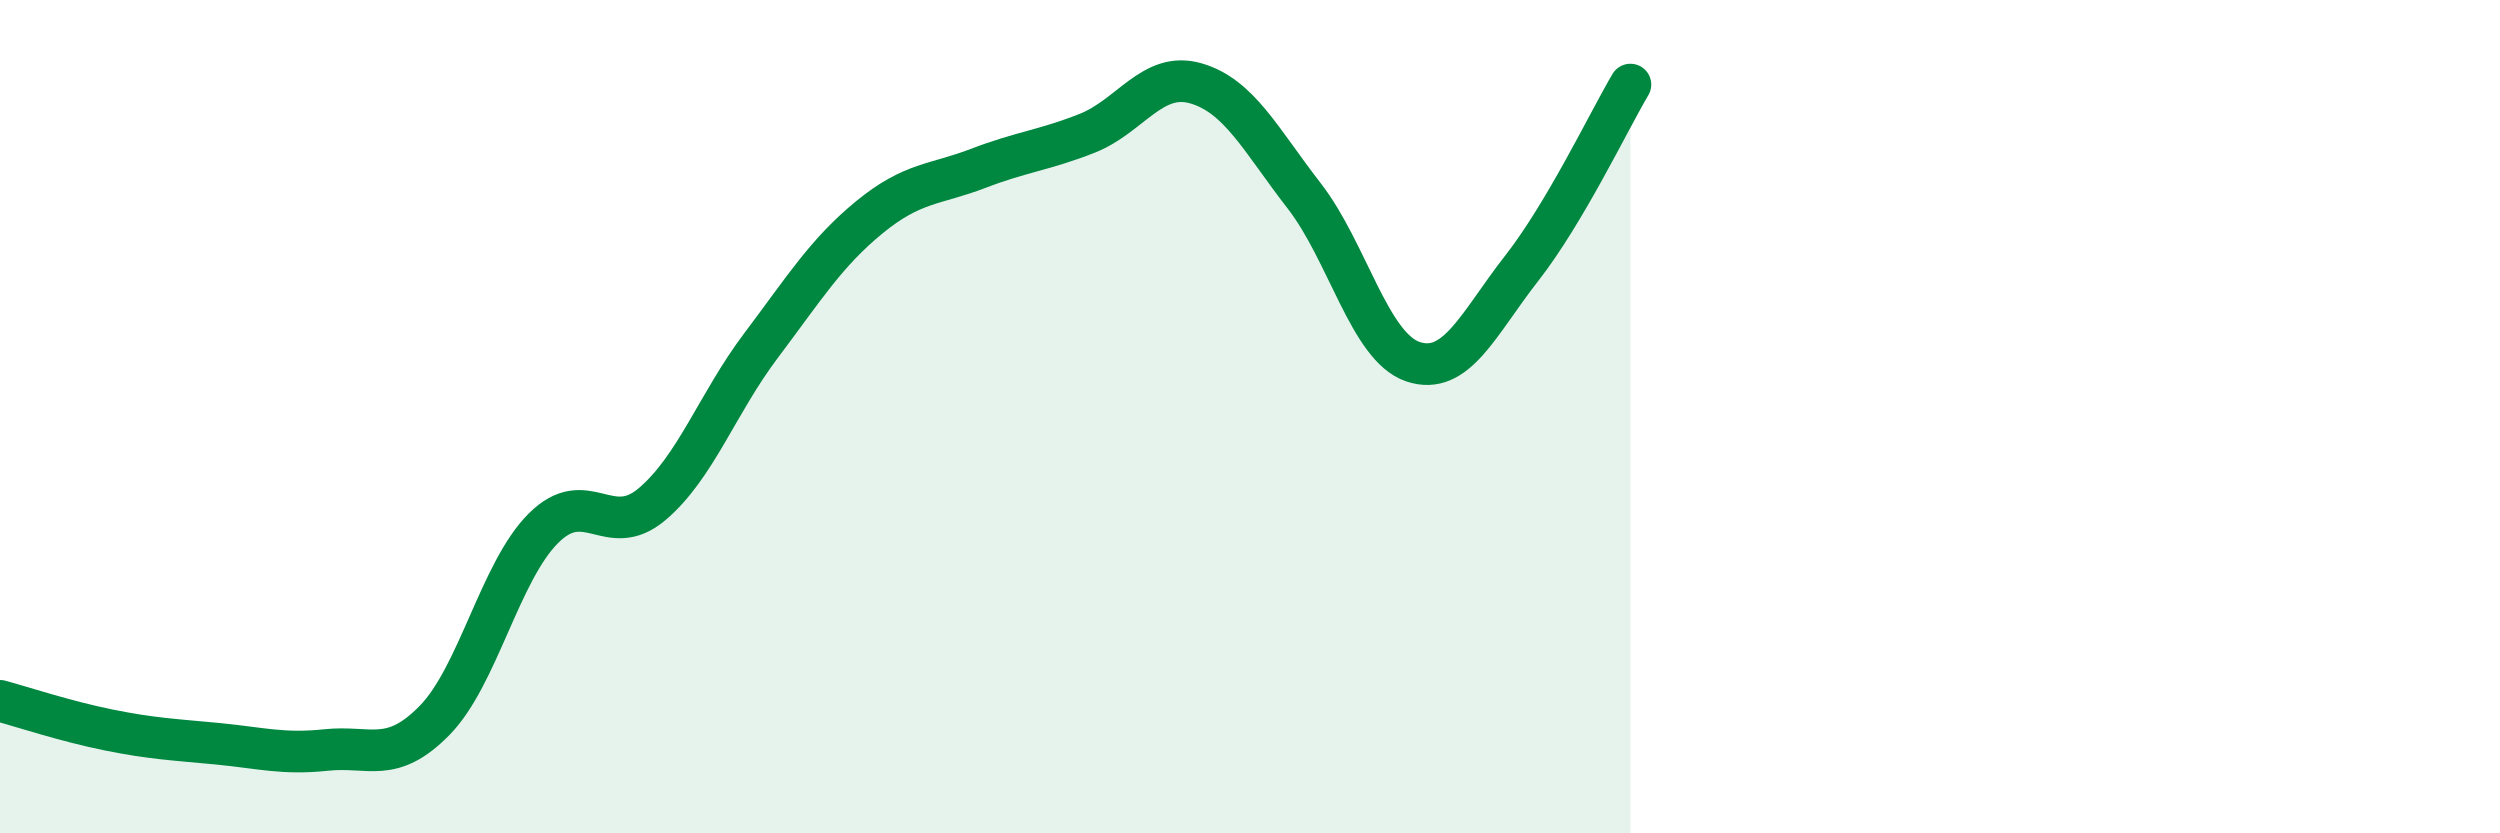
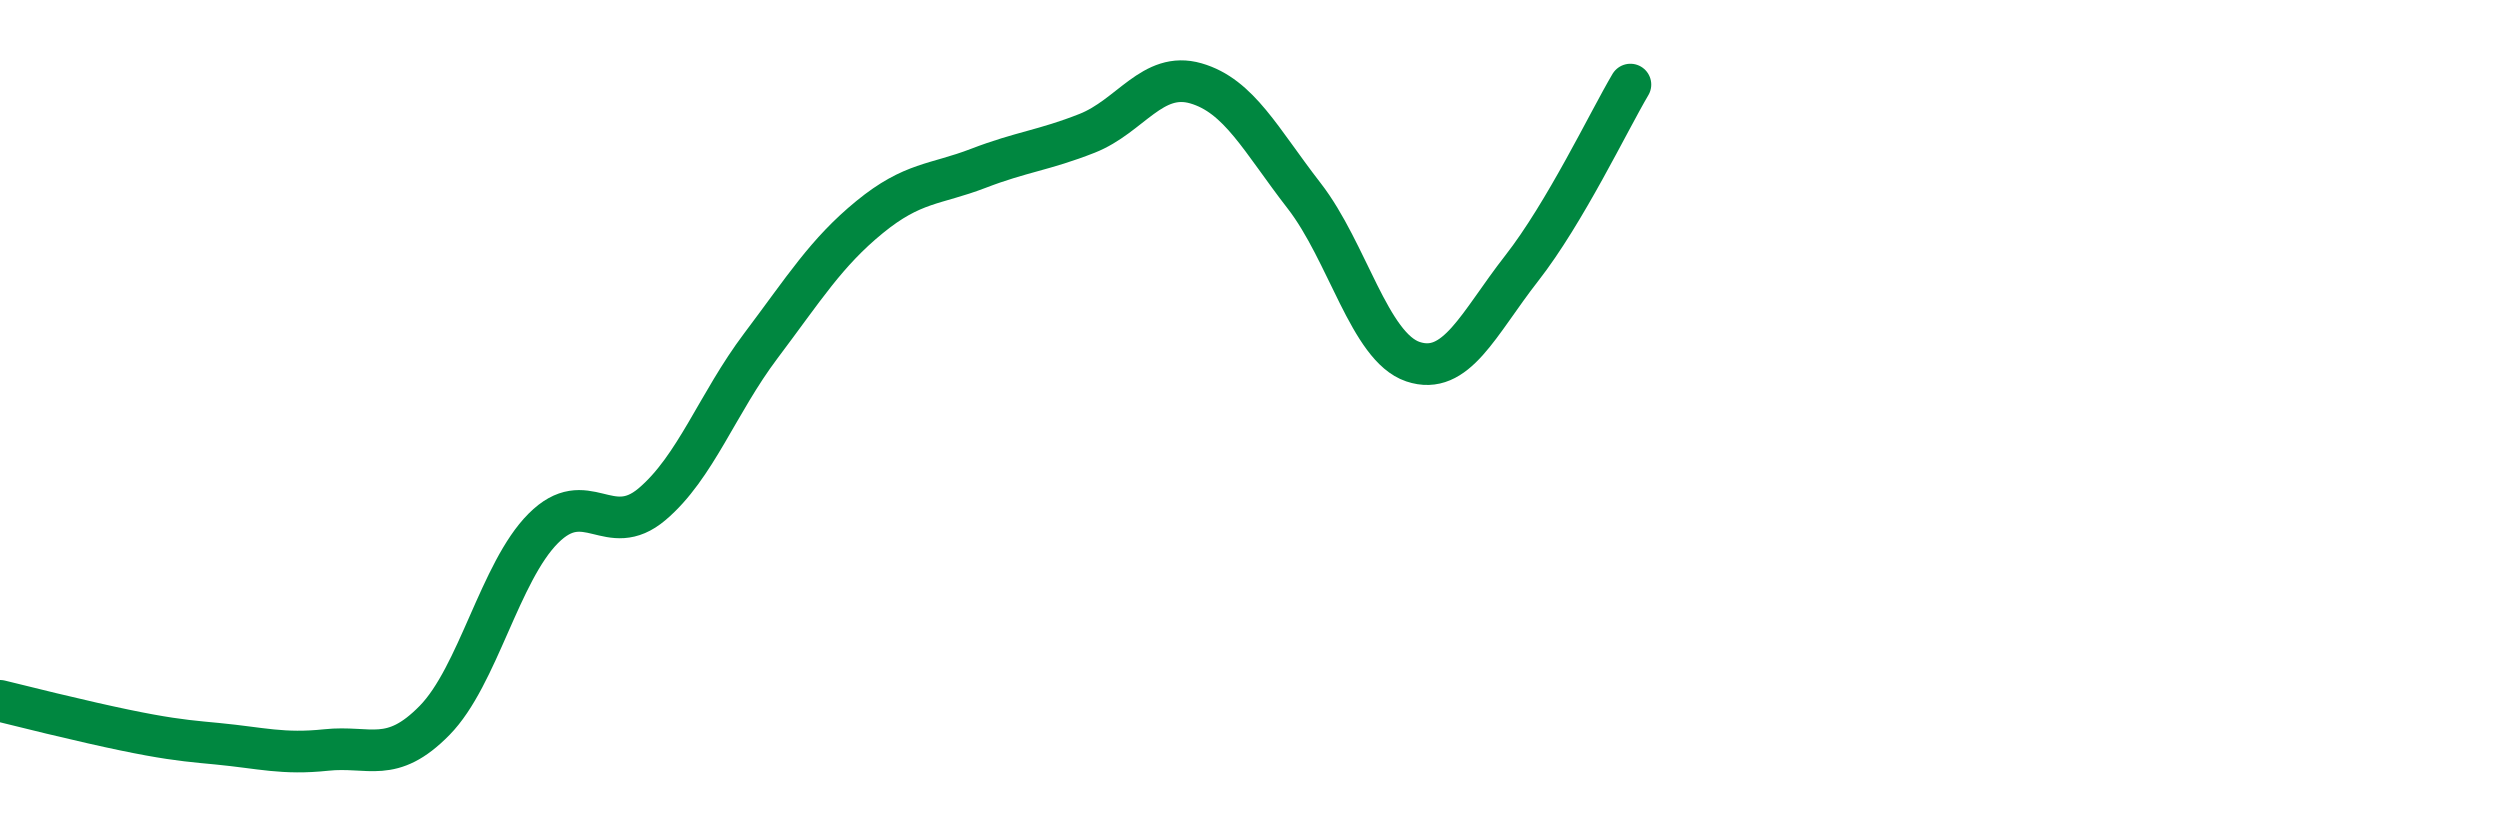
<svg xmlns="http://www.w3.org/2000/svg" width="60" height="20" viewBox="0 0 60 20">
-   <path d="M 0,16.82 C 0.52,16.96 1.57,17.31 2.61,17.52 C 3.65,17.73 4.18,17.75 5.22,17.85 C 6.26,17.95 6.79,18.11 7.83,18 C 8.87,17.89 9.39,18.35 10.43,17.29 C 11.47,16.23 12,13.72 13.04,12.68 C 14.08,11.64 14.61,12.98 15.65,12.1 C 16.69,11.22 17.22,9.68 18.26,8.3 C 19.3,6.92 19.83,6.06 20.87,5.21 C 21.91,4.36 22.44,4.44 23.48,4.04 C 24.52,3.64 25.05,3.61 26.09,3.2 C 27.13,2.79 27.66,1.7 28.7,2 C 29.74,2.3 30.26,3.36 31.3,4.7 C 32.34,6.04 32.87,8.33 33.91,8.68 C 34.95,9.03 35.48,7.77 36.52,6.44 C 37.56,5.11 38.61,2.91 39.13,2.03L39.13 20L0 20Z" fill="#008740" opacity="0.1" stroke-linecap="round" stroke-linejoin="round" />
-   <path d="M 0,16.82 C 0.52,16.96 1.57,17.31 2.61,17.52 C 3.65,17.73 4.18,17.75 5.22,17.85 C 6.26,17.95 6.79,18.11 7.83,18 C 8.87,17.89 9.39,18.35 10.43,17.29 C 11.47,16.23 12,13.72 13.04,12.68 C 14.08,11.64 14.61,12.98 15.65,12.1 C 16.69,11.22 17.22,9.68 18.26,8.3 C 19.3,6.92 19.83,6.06 20.87,5.21 C 21.91,4.36 22.44,4.44 23.48,4.04 C 24.52,3.64 25.05,3.61 26.09,3.2 C 27.13,2.79 27.66,1.7 28.7,2 C 29.74,2.3 30.26,3.36 31.3,4.7 C 32.34,6.04 32.87,8.33 33.91,8.68 C 34.95,9.03 35.48,7.77 36.52,6.44 C 37.56,5.11 38.61,2.91 39.13,2.03" stroke="#008740" stroke-width="1" fill="none" stroke-linecap="round" stroke-linejoin="round" />
+   <path d="M 0,16.82 C 3.65,17.73 4.18,17.75 5.22,17.85 C 6.26,17.95 6.79,18.11 7.83,18 C 8.87,17.89 9.39,18.35 10.43,17.29 C 11.47,16.23 12,13.72 13.04,12.68 C 14.08,11.64 14.61,12.98 15.65,12.1 C 16.69,11.22 17.22,9.68 18.26,8.3 C 19.3,6.92 19.83,6.06 20.87,5.21 C 21.91,4.36 22.44,4.44 23.48,4.04 C 24.52,3.64 25.05,3.61 26.09,3.2 C 27.13,2.79 27.66,1.7 28.7,2 C 29.74,2.3 30.26,3.36 31.3,4.7 C 32.34,6.04 32.87,8.33 33.91,8.68 C 34.95,9.03 35.48,7.77 36.52,6.44 C 37.56,5.11 38.61,2.91 39.13,2.03" stroke="#008740" stroke-width="1" fill="none" stroke-linecap="round" stroke-linejoin="round" />
</svg>